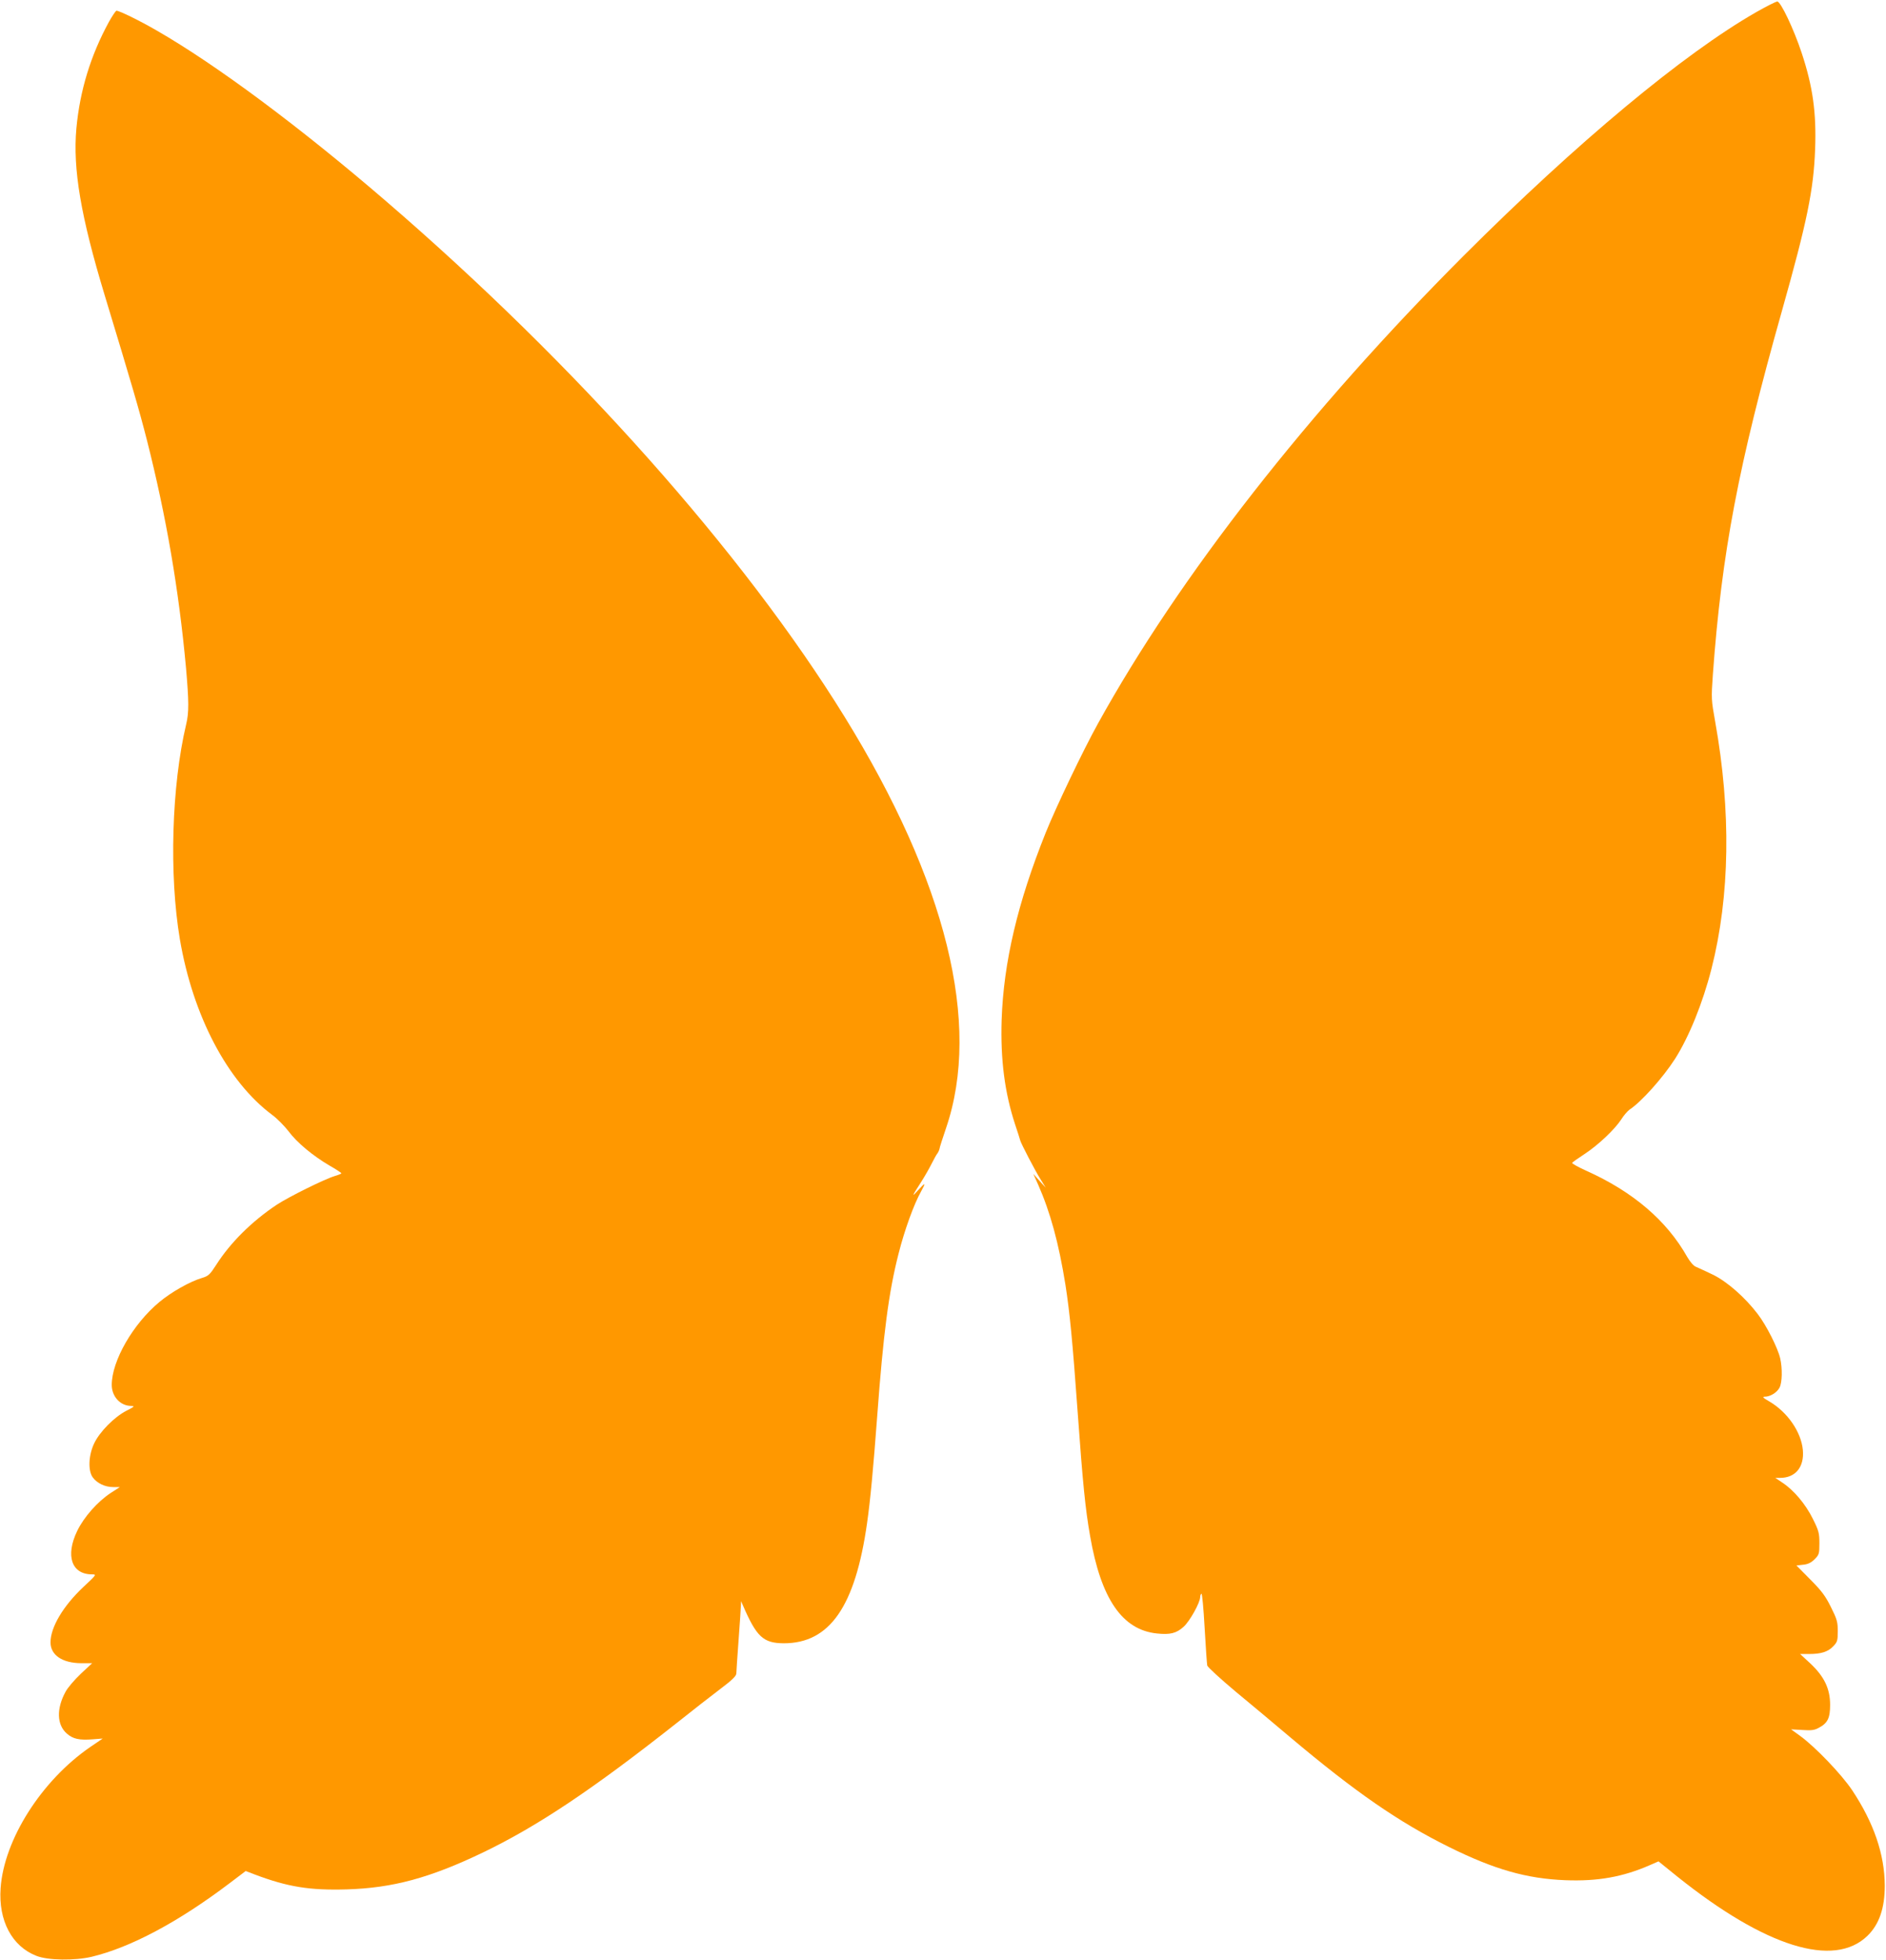
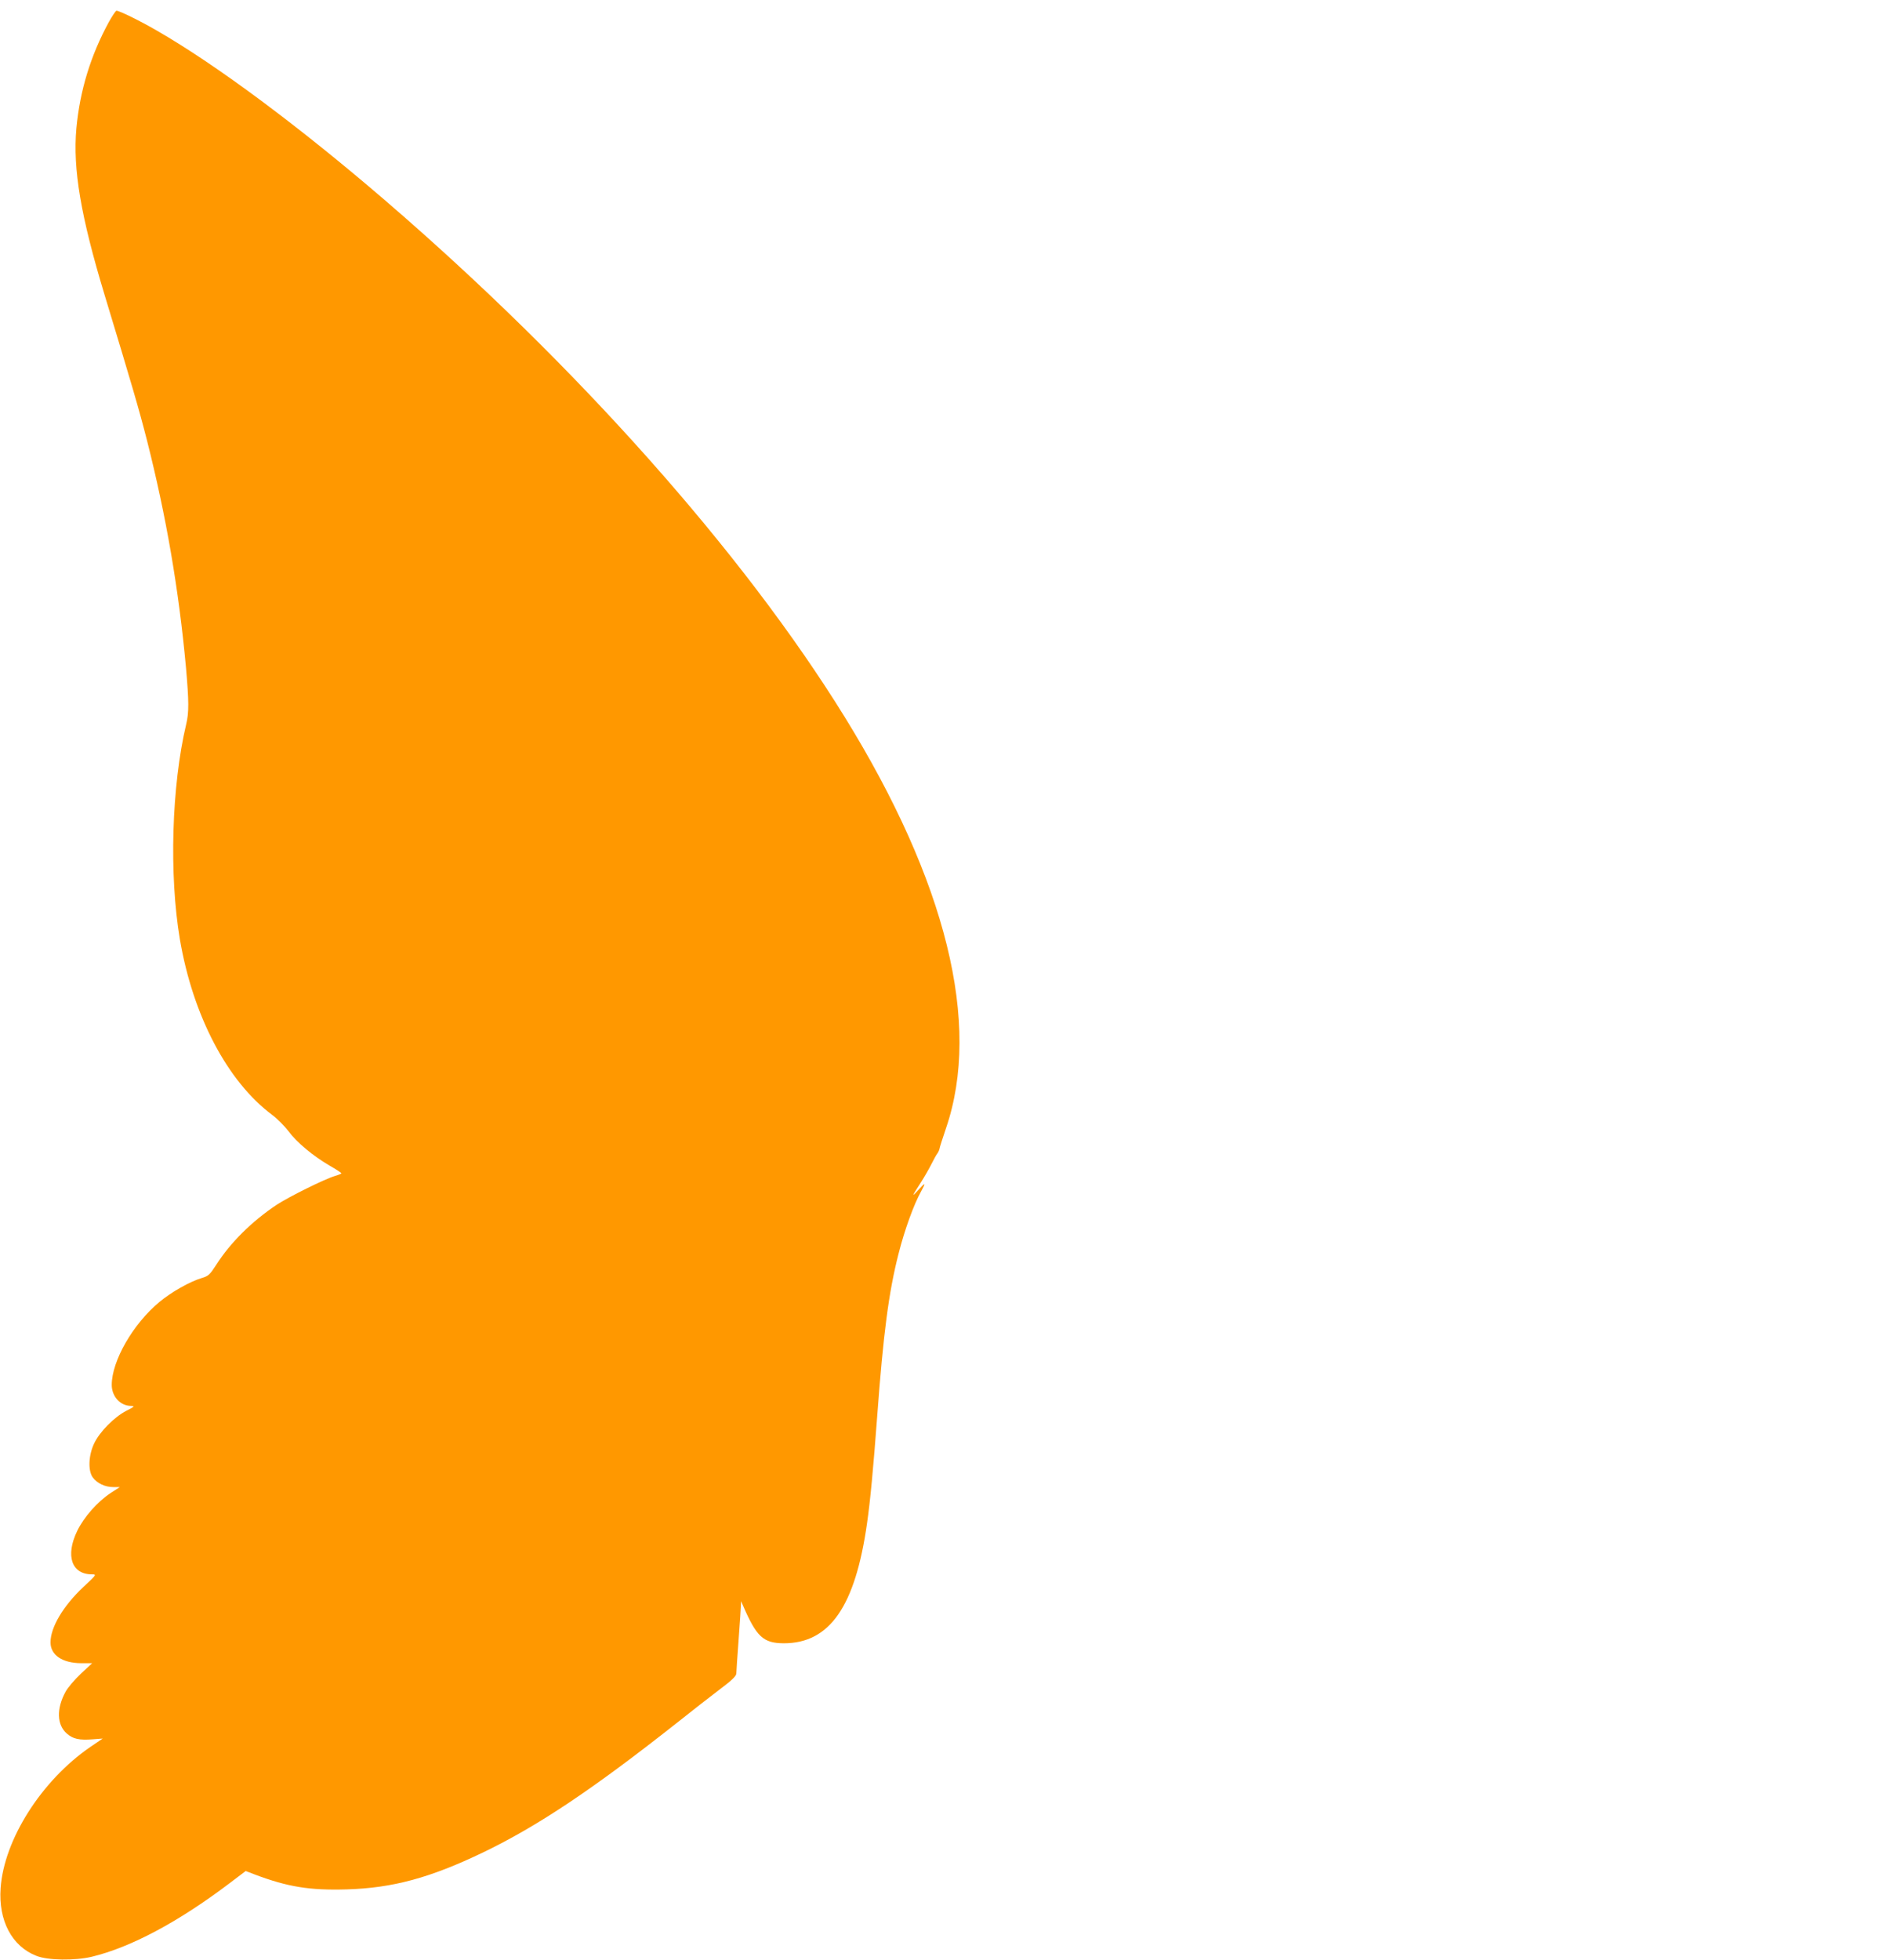
<svg xmlns="http://www.w3.org/2000/svg" version="1.0" width="1232pt" height="1280pt" viewBox="0 0 1232 1280" preserveAspectRatio="xMidYMid meet">
  <g transform="translate(0,1280) scale(0.1,-0.1)" fill="#ff9800" stroke="none">
-     <path d="M11471 12720 c-475 -272 -1168 -849 -1907 -1587 -1015 -1015 -1861 -2097 -2392 -3058 -96 -173 -274 -545 -341 -712 -184 -459 -275 -845 -288 -1223 -8 -258 20 -475 88 -682 17 -51 32 -97 33 -103 4 -19 98 -200 133 -255 l34 -55 -41 45 -40 45 31 -69 c80 -181 135 -382 179 -656 28 -181 46 -362 80 -835 33 -459 50 -630 81 -805 71 -410 210 -613 437 -636 85 -9 127 1 174 44 40 36 108 158 108 194 0 9 4 19 8 22 5 3 14 -97 21 -222 7 -125 15 -236 17 -247 3 -11 86 -87 185 -170 100 -82 259 -216 354 -296 430 -362 713 -557 1040 -719 297 -147 507 -207 761 -217 211 -8 375 21 553 99 l55 24 125 -101 c573 -458 1021 -598 1240 -385 77 75 113 181 113 328 -1 204 -72 411 -214 624 -70 104 -239 280 -336 351 l-62 45 72 -4 c58 -4 80 -2 107 13 60 31 76 64 76 151 0 105 -38 185 -130 271 l-66 61 58 0 c79 0 124 14 159 51 26 27 29 37 29 98 0 60 -5 78 -44 156 -36 73 -61 107 -135 181 l-91 92 44 5 c31 3 52 13 75 36 29 29 31 36 31 104 0 66 -4 82 -43 160 -47 95 -124 187 -199 236 l-46 31 31 0 c101 0 159 71 149 182 -11 118 -100 247 -219 317 -41 23 -48 31 -30 31 36 0 80 27 97 60 17 33 19 124 4 190 -15 67 -90 216 -147 290 -83 109 -199 211 -293 257 -46 22 -96 45 -110 51 -16 6 -38 32 -57 64 -134 238 -355 427 -661 564 -53 24 -94 47 -91 51 3 5 39 30 80 57 89 58 198 161 241 227 16 26 41 54 53 63 77 50 219 209 298 332 91 143 181 364 238 588 121 476 129 1030 24 1615 -25 140 -26 149 -15 305 58 798 167 1369 451 2375 165 585 207 790 217 1056 9 239 -15 410 -88 630 -52 157 -137 335 -159 335 -9 0 -72 -32 -139 -70z" />
    <path d="M712 12658 c-120 -220 -190 -449 -213 -696 -24 -265 29 -575 184 -1087 180 -593 224 -743 277 -950 126 -497 208 -974 255 -1485 19 -219 20 -292 1 -370 -95 -401 -112 -983 -41 -1403 85 -500 311 -929 602 -1146 34 -25 82 -74 108 -108 54 -73 160 -161 268 -224 42 -24 77 -47 77 -50 0 -3 -19 -11 -43 -18 -67 -20 -301 -136 -380 -188 -162 -108 -302 -247 -394 -391 -42 -65 -51 -74 -95 -87 -77 -23 -198 -91 -276 -156 -173 -143 -312 -385 -312 -542 0 -75 55 -136 125 -137 27 -1 25 -4 -30 -32 -79 -41 -174 -137 -210 -213 -37 -78 -41 -178 -9 -222 28 -38 80 -63 133 -63 l44 0 -59 -38 c-87 -57 -176 -158 -220 -249 -78 -162 -36 -283 97 -283 31 0 30 -2 -56 -82 -132 -124 -215 -263 -215 -362 0 -83 77 -135 199 -136 l73 0 -74 -69 c-40 -38 -86 -91 -100 -118 -60 -110 -57 -215 8 -272 40 -36 83 -45 170 -38 l65 5 -81 -55 c-319 -219 -564 -605 -586 -922 -15 -212 74 -380 234 -442 75 -30 251 -32 361 -6 254 61 566 227 899 479 l107 81 60 -23 c215 -81 358 -104 599 -97 302 9 545 75 891 241 357 172 715 411 1265 845 102 81 231 182 287 224 76 57 103 84 103 100 0 12 7 112 15 222 8 110 15 211 15 225 l1 25 11 -25 c90 -209 134 -249 268 -250 300 0 467 240 544 785 21 145 41 359 66 695 40 540 75 812 140 1065 38 151 100 322 146 404 34 61 30 63 -17 11 -46 -51 -43 -43 17 50 23 36 54 90 69 120 15 30 32 61 38 68 6 8 12 21 14 30 1 10 21 71 43 136 232 680 2 1610 -663 2686 -664 1074 -1753 2297 -2997 3368 -560 482 -1107 889 -1495 1112 -110 64 -245 130 -264 130 -5 0 -27 -33 -49 -72z" />
  </g>
</svg>